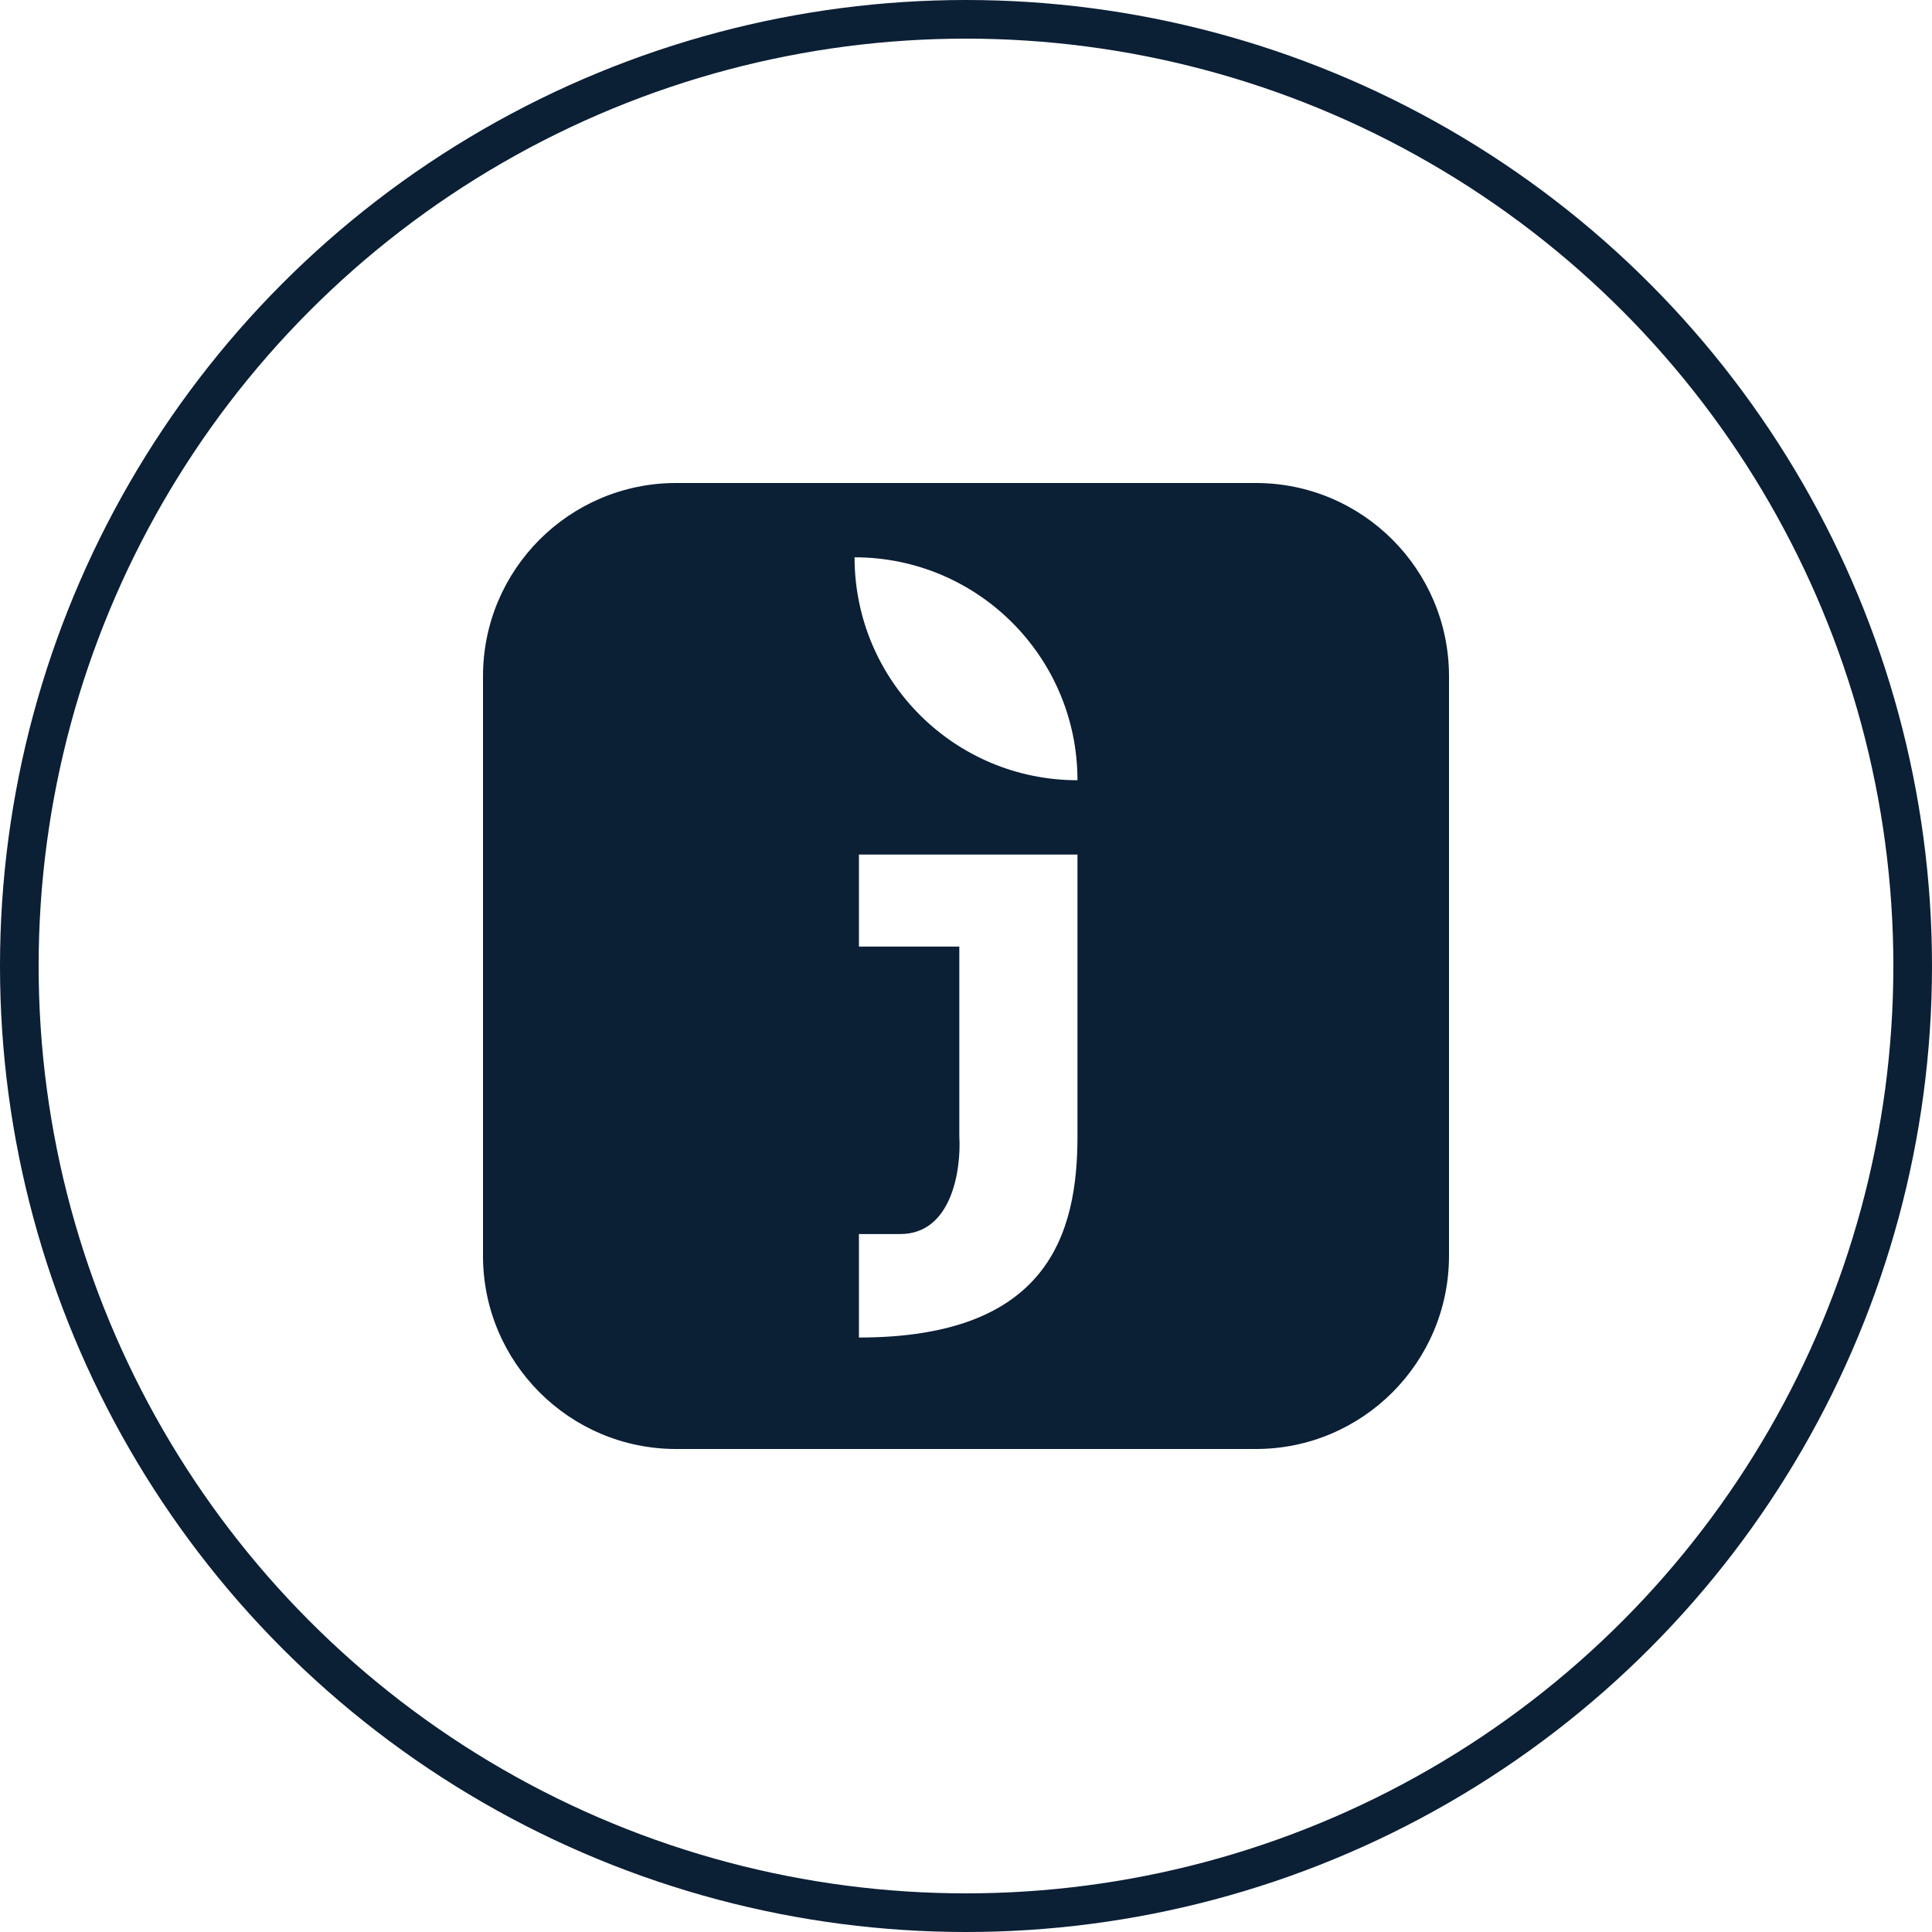
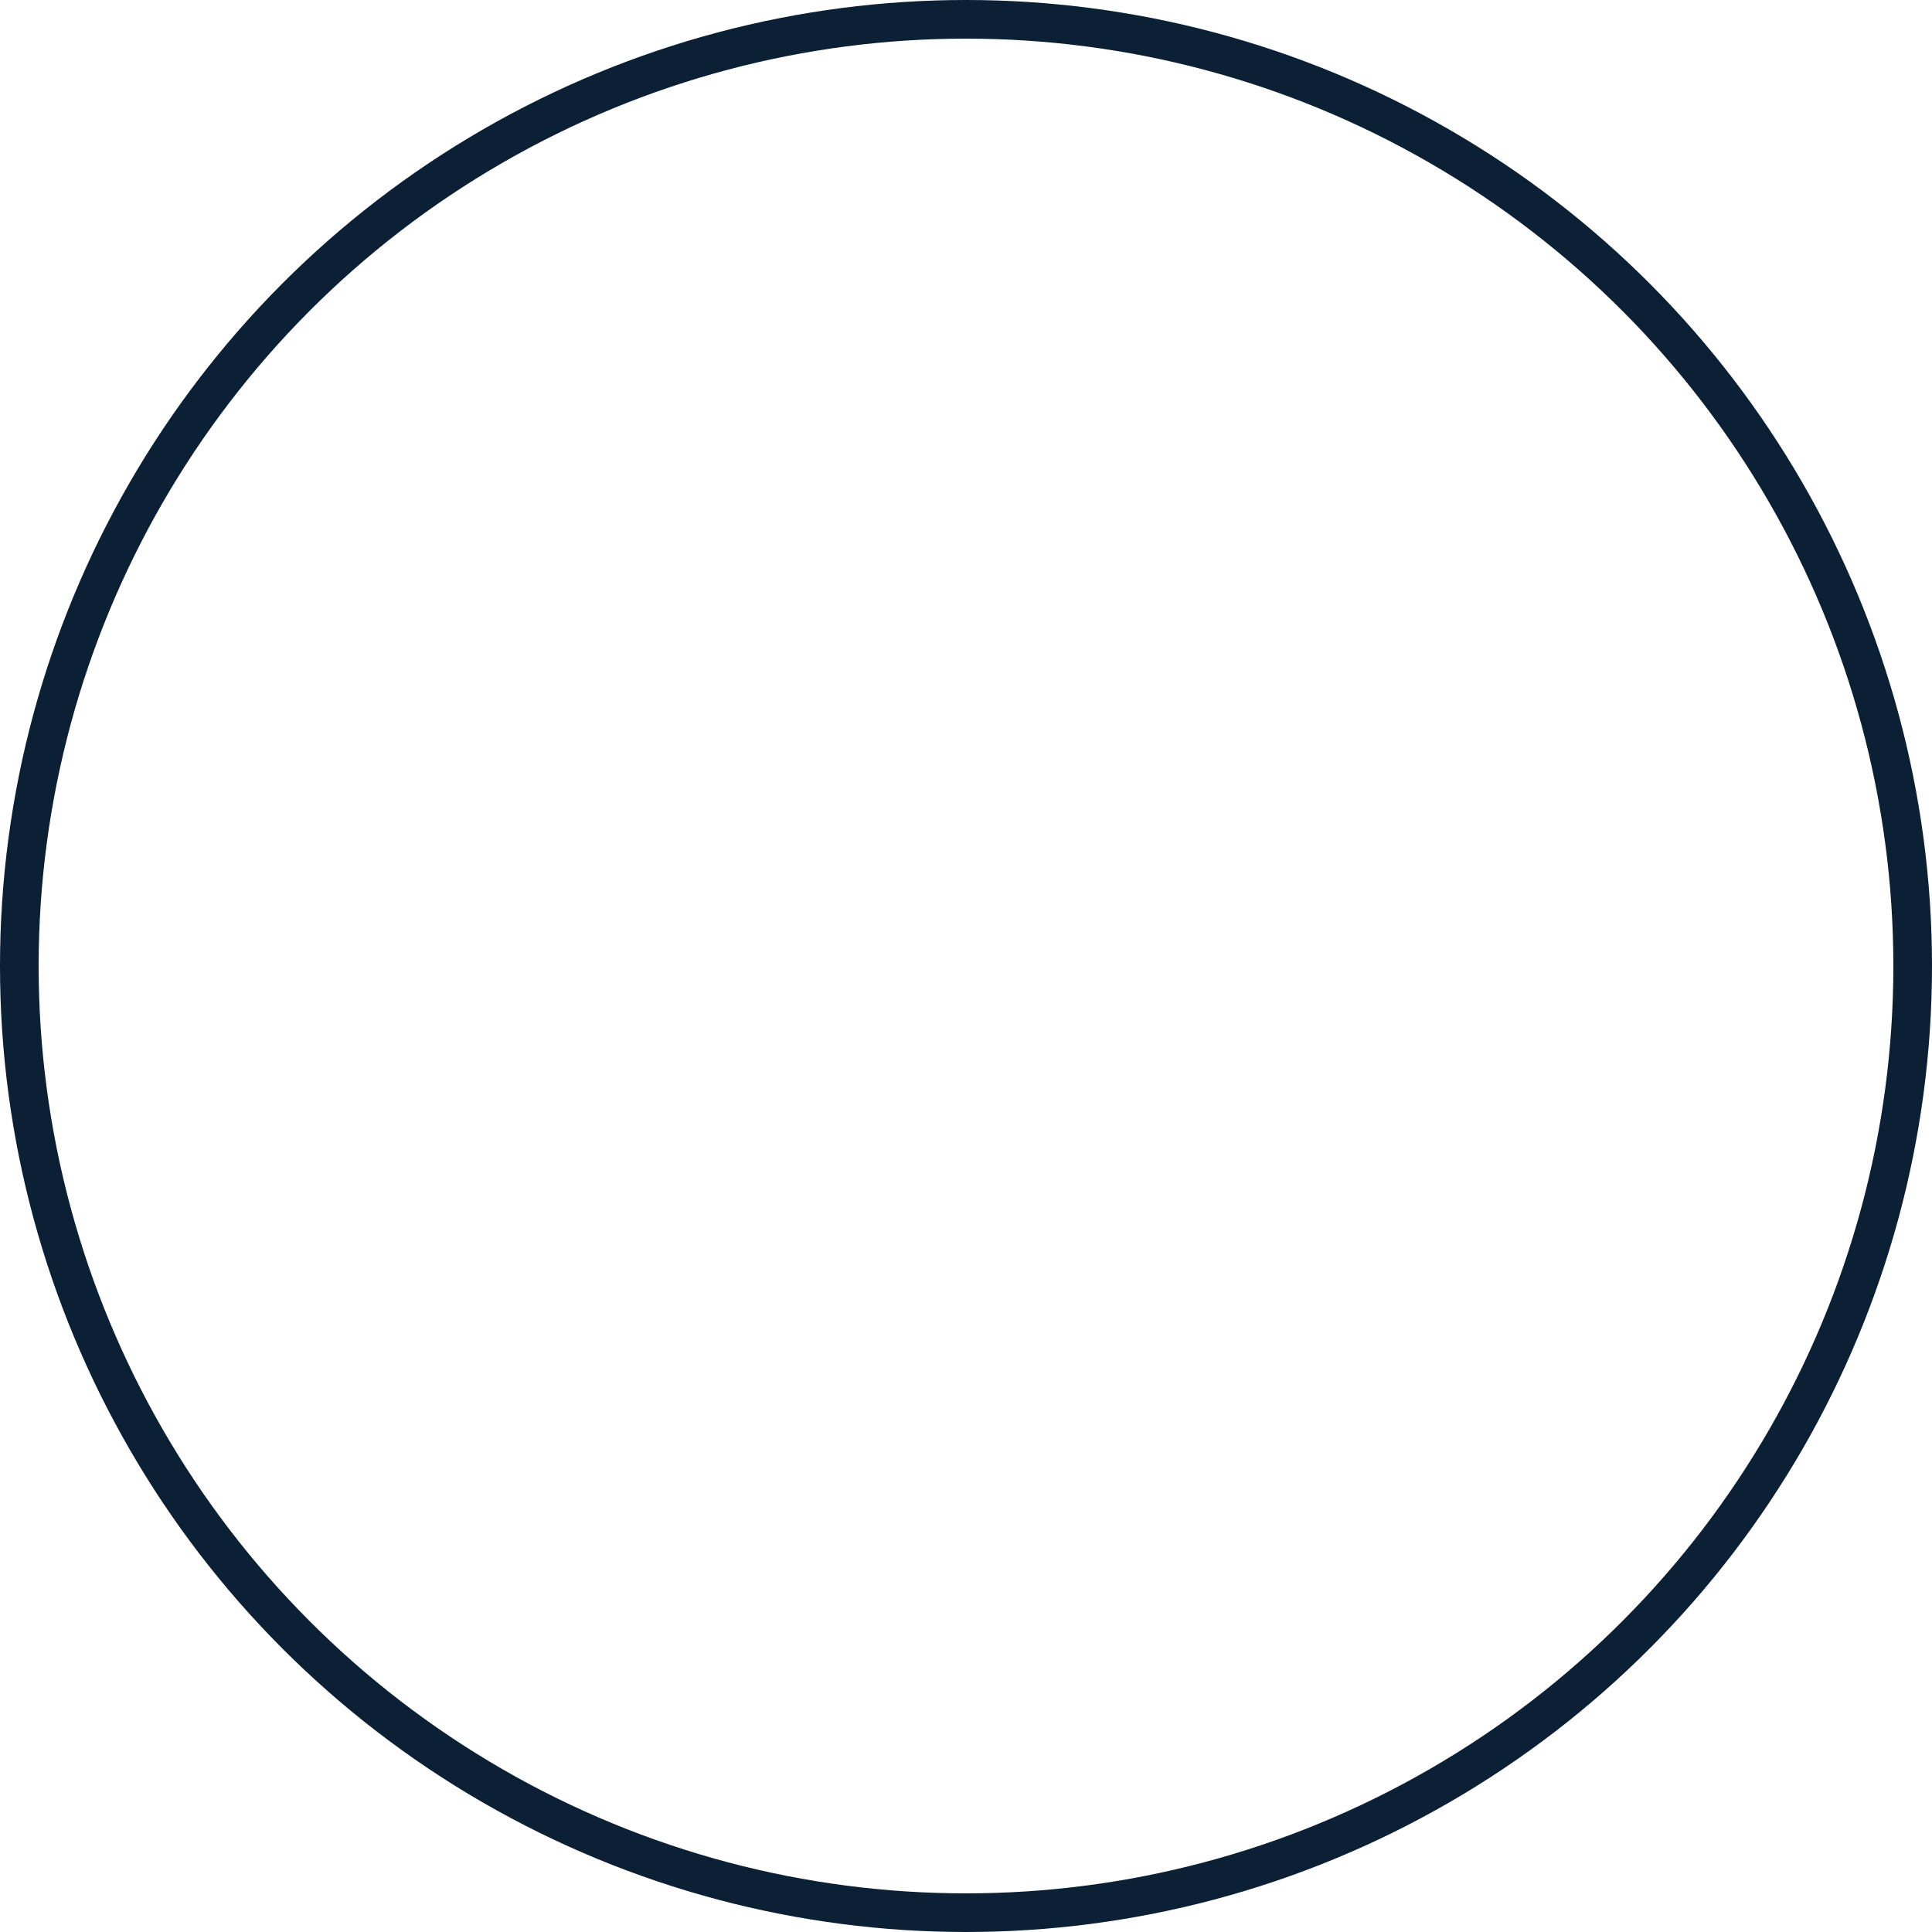
<svg xmlns="http://www.w3.org/2000/svg" width="50" height="50" viewBox="0 0 50 50" fill="none">
-   <path fill-rule="evenodd" clip-rule="evenodd" d="M17.5 12.5C14.739 12.5 12.5 14.739 12.5 17.5V32.5C12.5 35.261 14.739 37.5 17.5 37.5H32.5C35.261 37.5 37.5 35.261 37.5 32.5V17.5C37.5 14.739 35.261 12.5 32.5 12.5H17.5ZM22.116 14.423C25.302 14.423 27.885 17.006 27.885 20.192C24.698 20.192 22.116 17.61 22.116 14.423ZM22.229 22.116V24.497H24.827V29.407C24.878 30.25 24.644 31.937 23.299 31.937H22.229V34.615C27.12 34.615 27.885 31.937 27.885 29.407V22.116H22.229Z" fill="#0B1F35" />
  <circle cx="25" cy="25" r="24.5" stroke="#0B1F35" />
</svg>